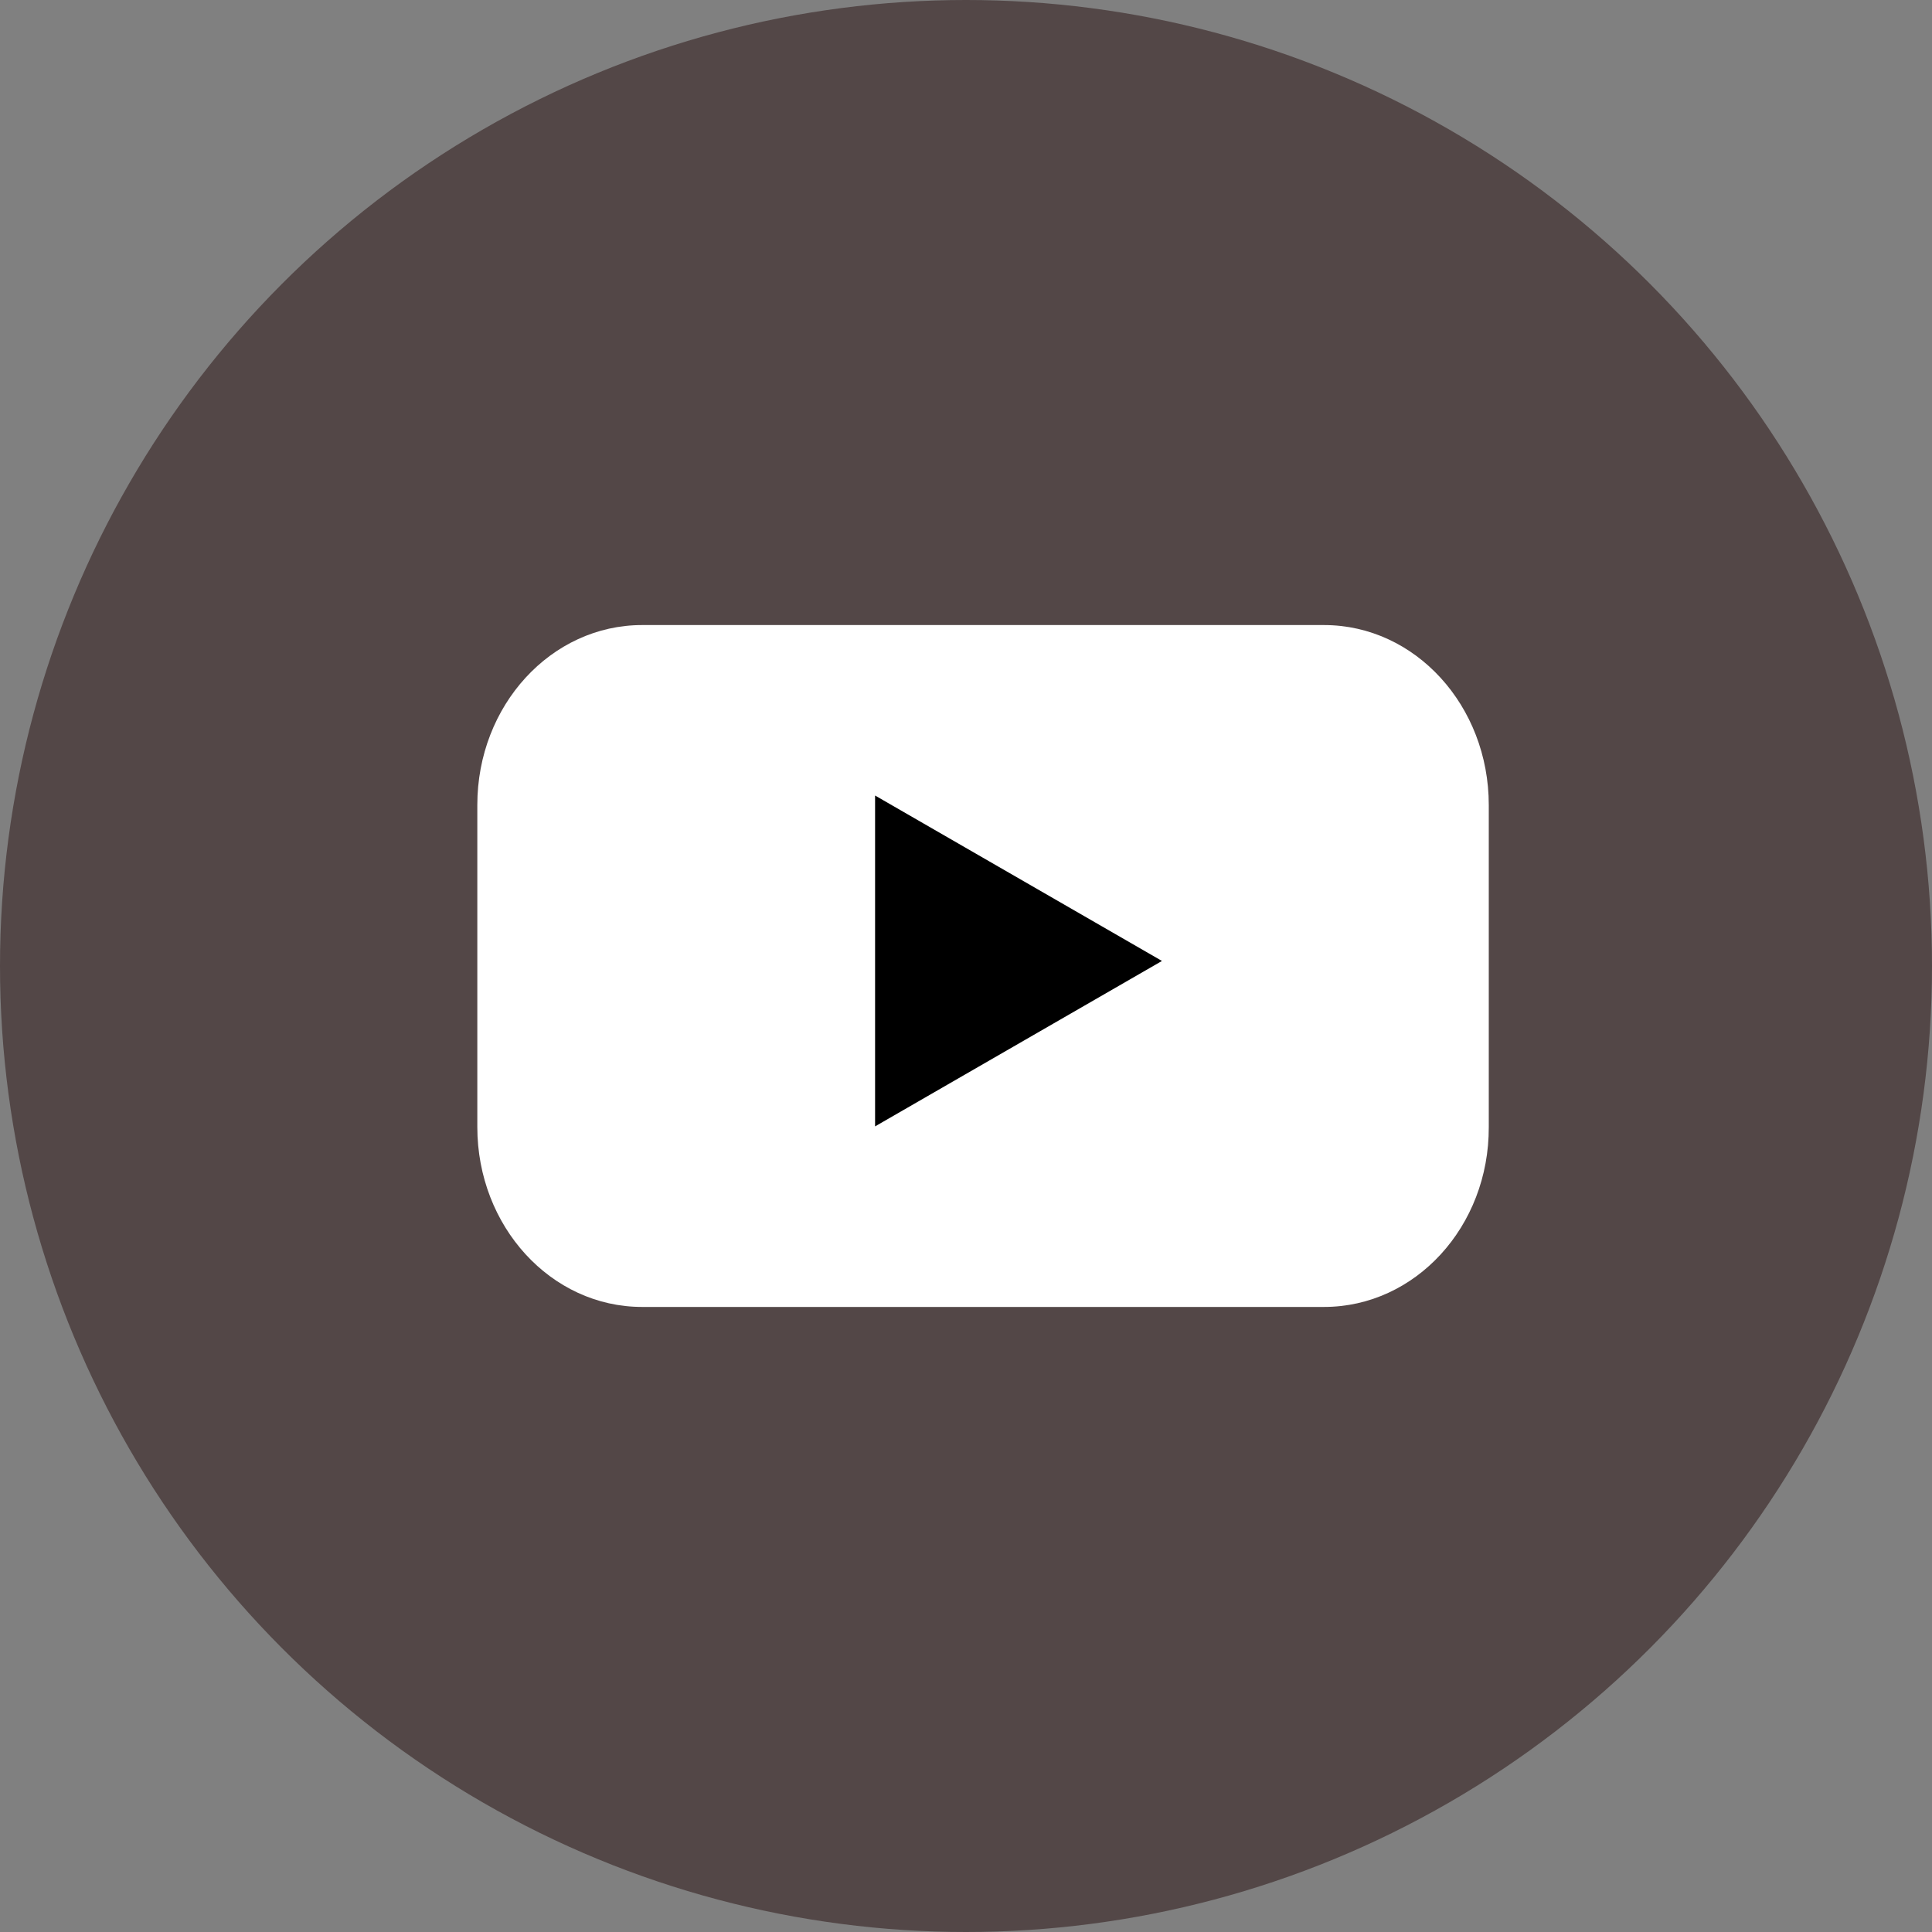
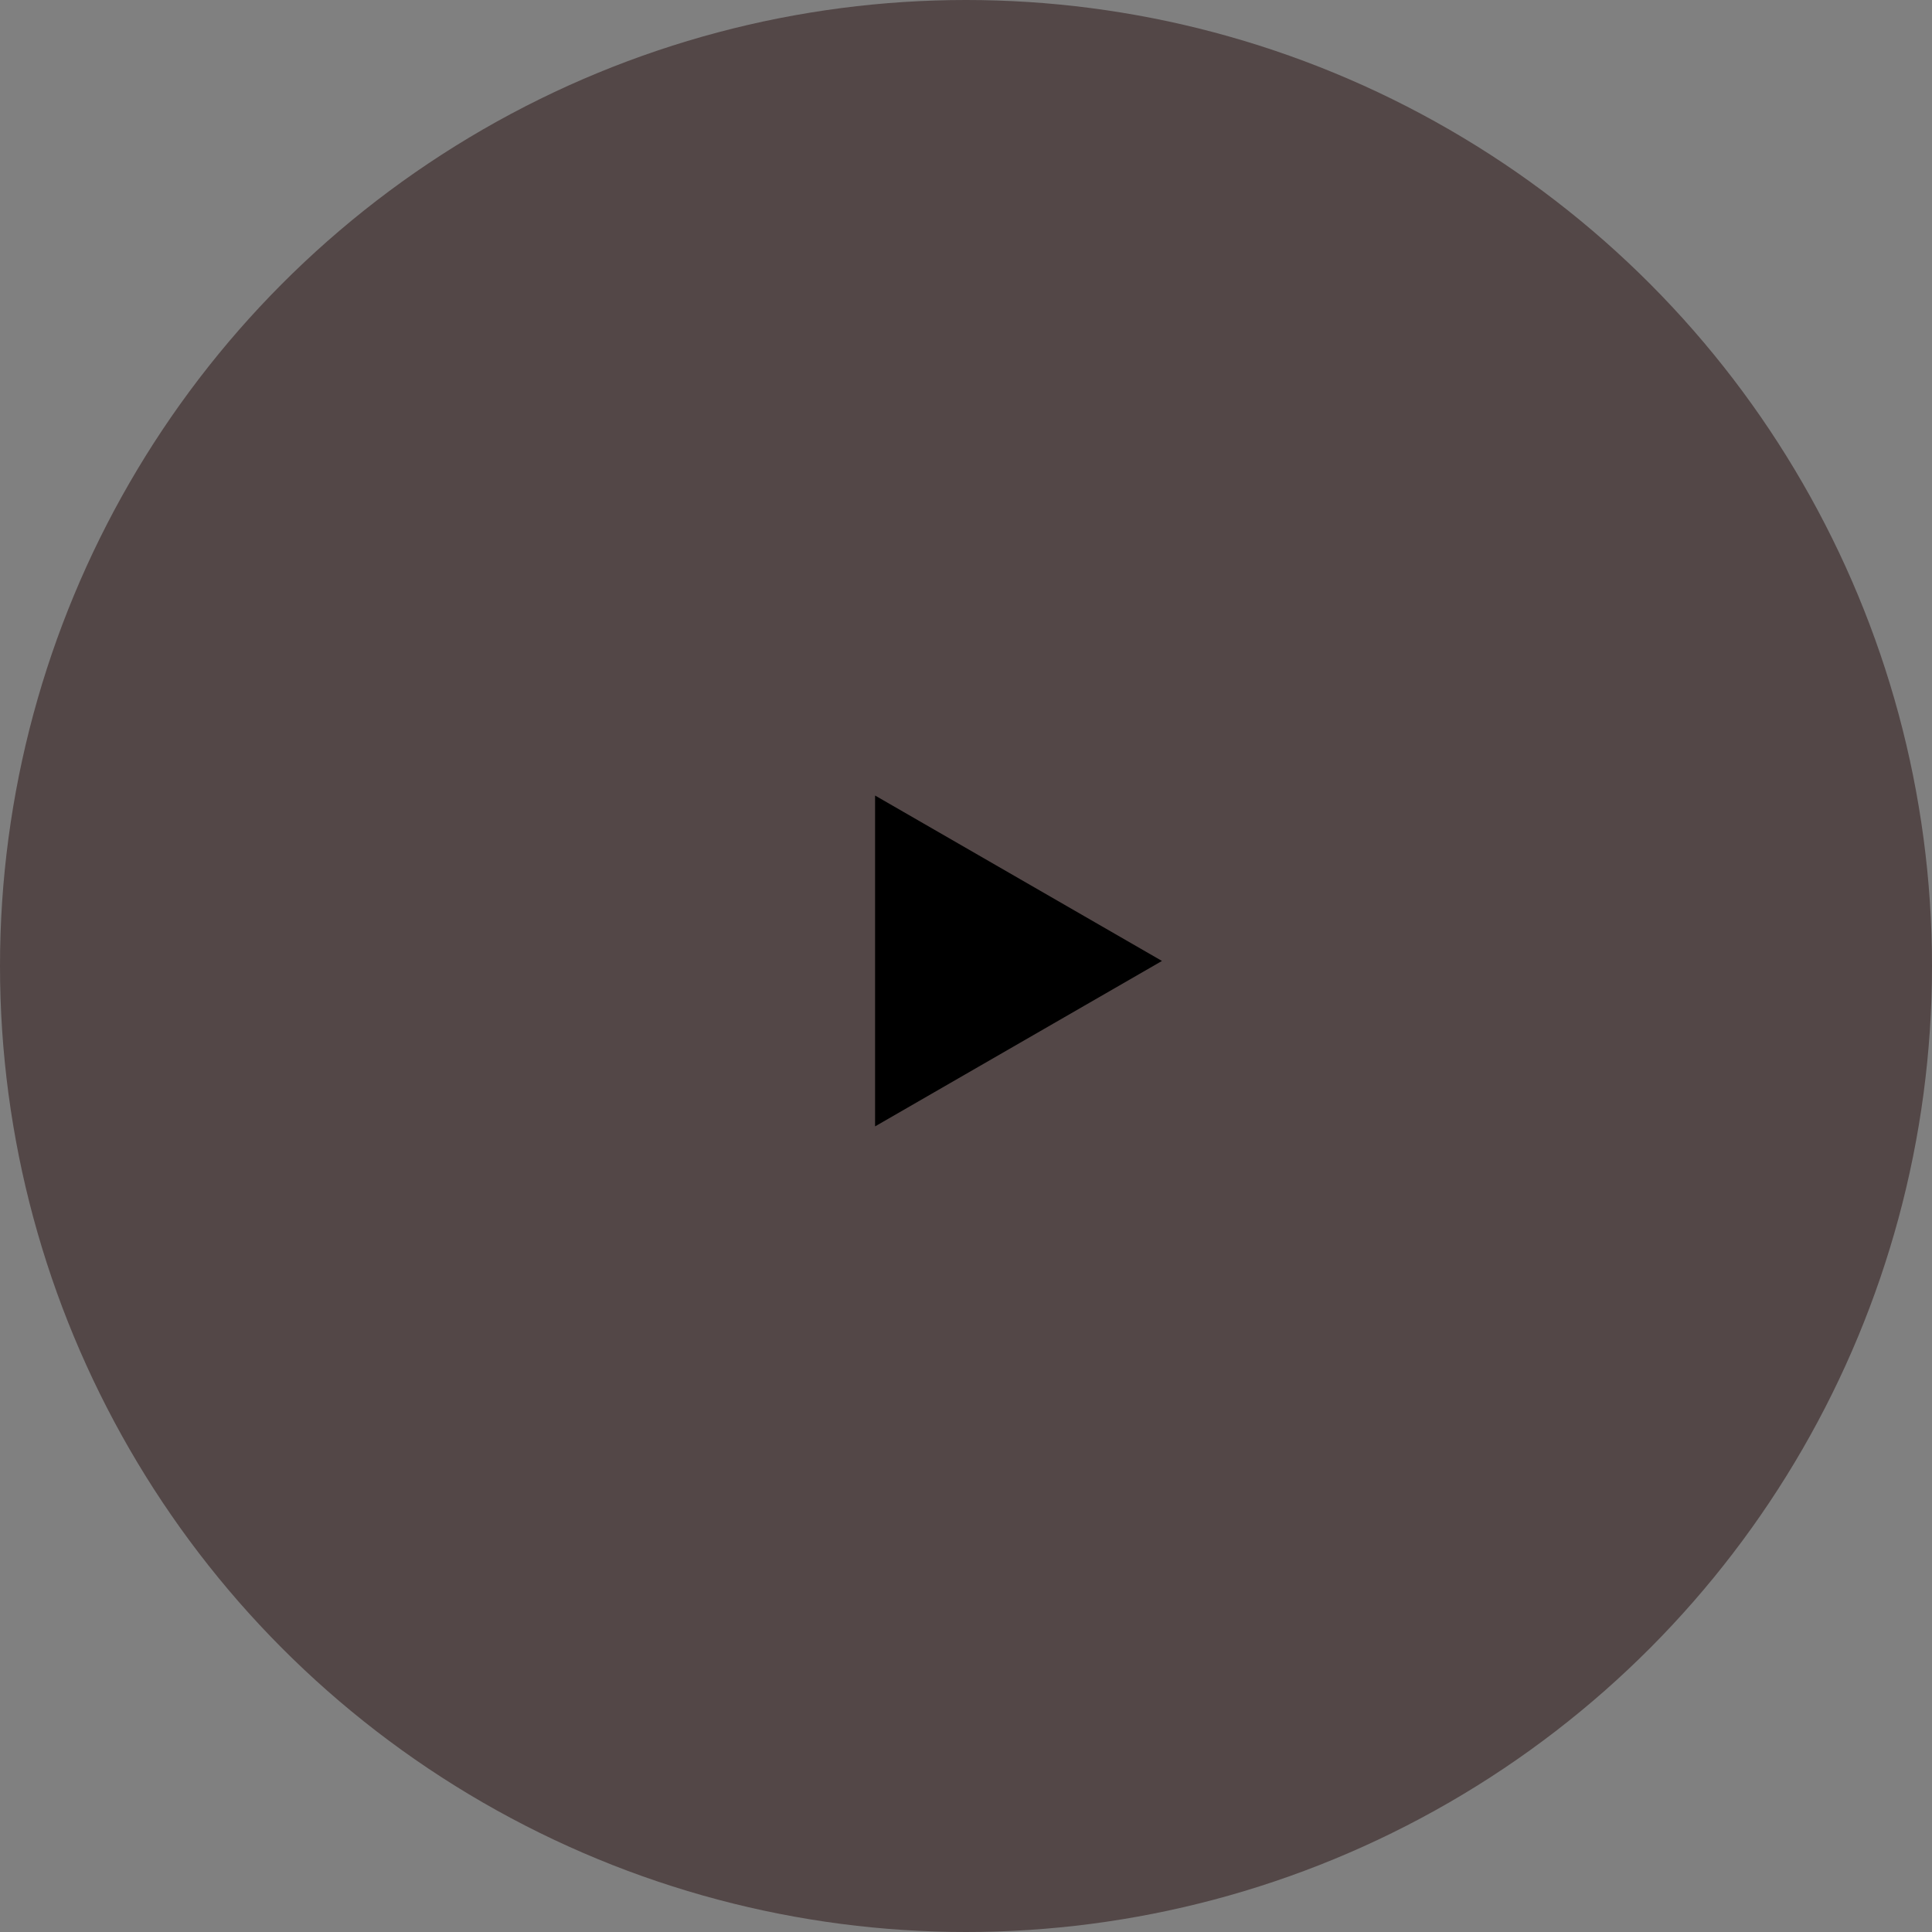
<svg xmlns="http://www.w3.org/2000/svg" width="170" height="170" viewBox="0 0 170 170" fill="none">
  <rect x="0" y="0" width="170" height="170" fill="#808080" stroke="none" />
  <circle cx="85" cy="85" r="85" fill="#534747" />
-   <path d="M116.502 115H56.498C48.469 115 42 107.899 42 99.166V70.834C42 62.065 48.501 55 56.498 55H116.502C124.531 55 131 62.101 131 70.834V99.166C131.032 107.935 124.531 115 116.502 115Z" fill="white" />
  <path d="M102.243 84.556L77 70V99.112L102.243 84.556Z" fill="black" />
</svg>